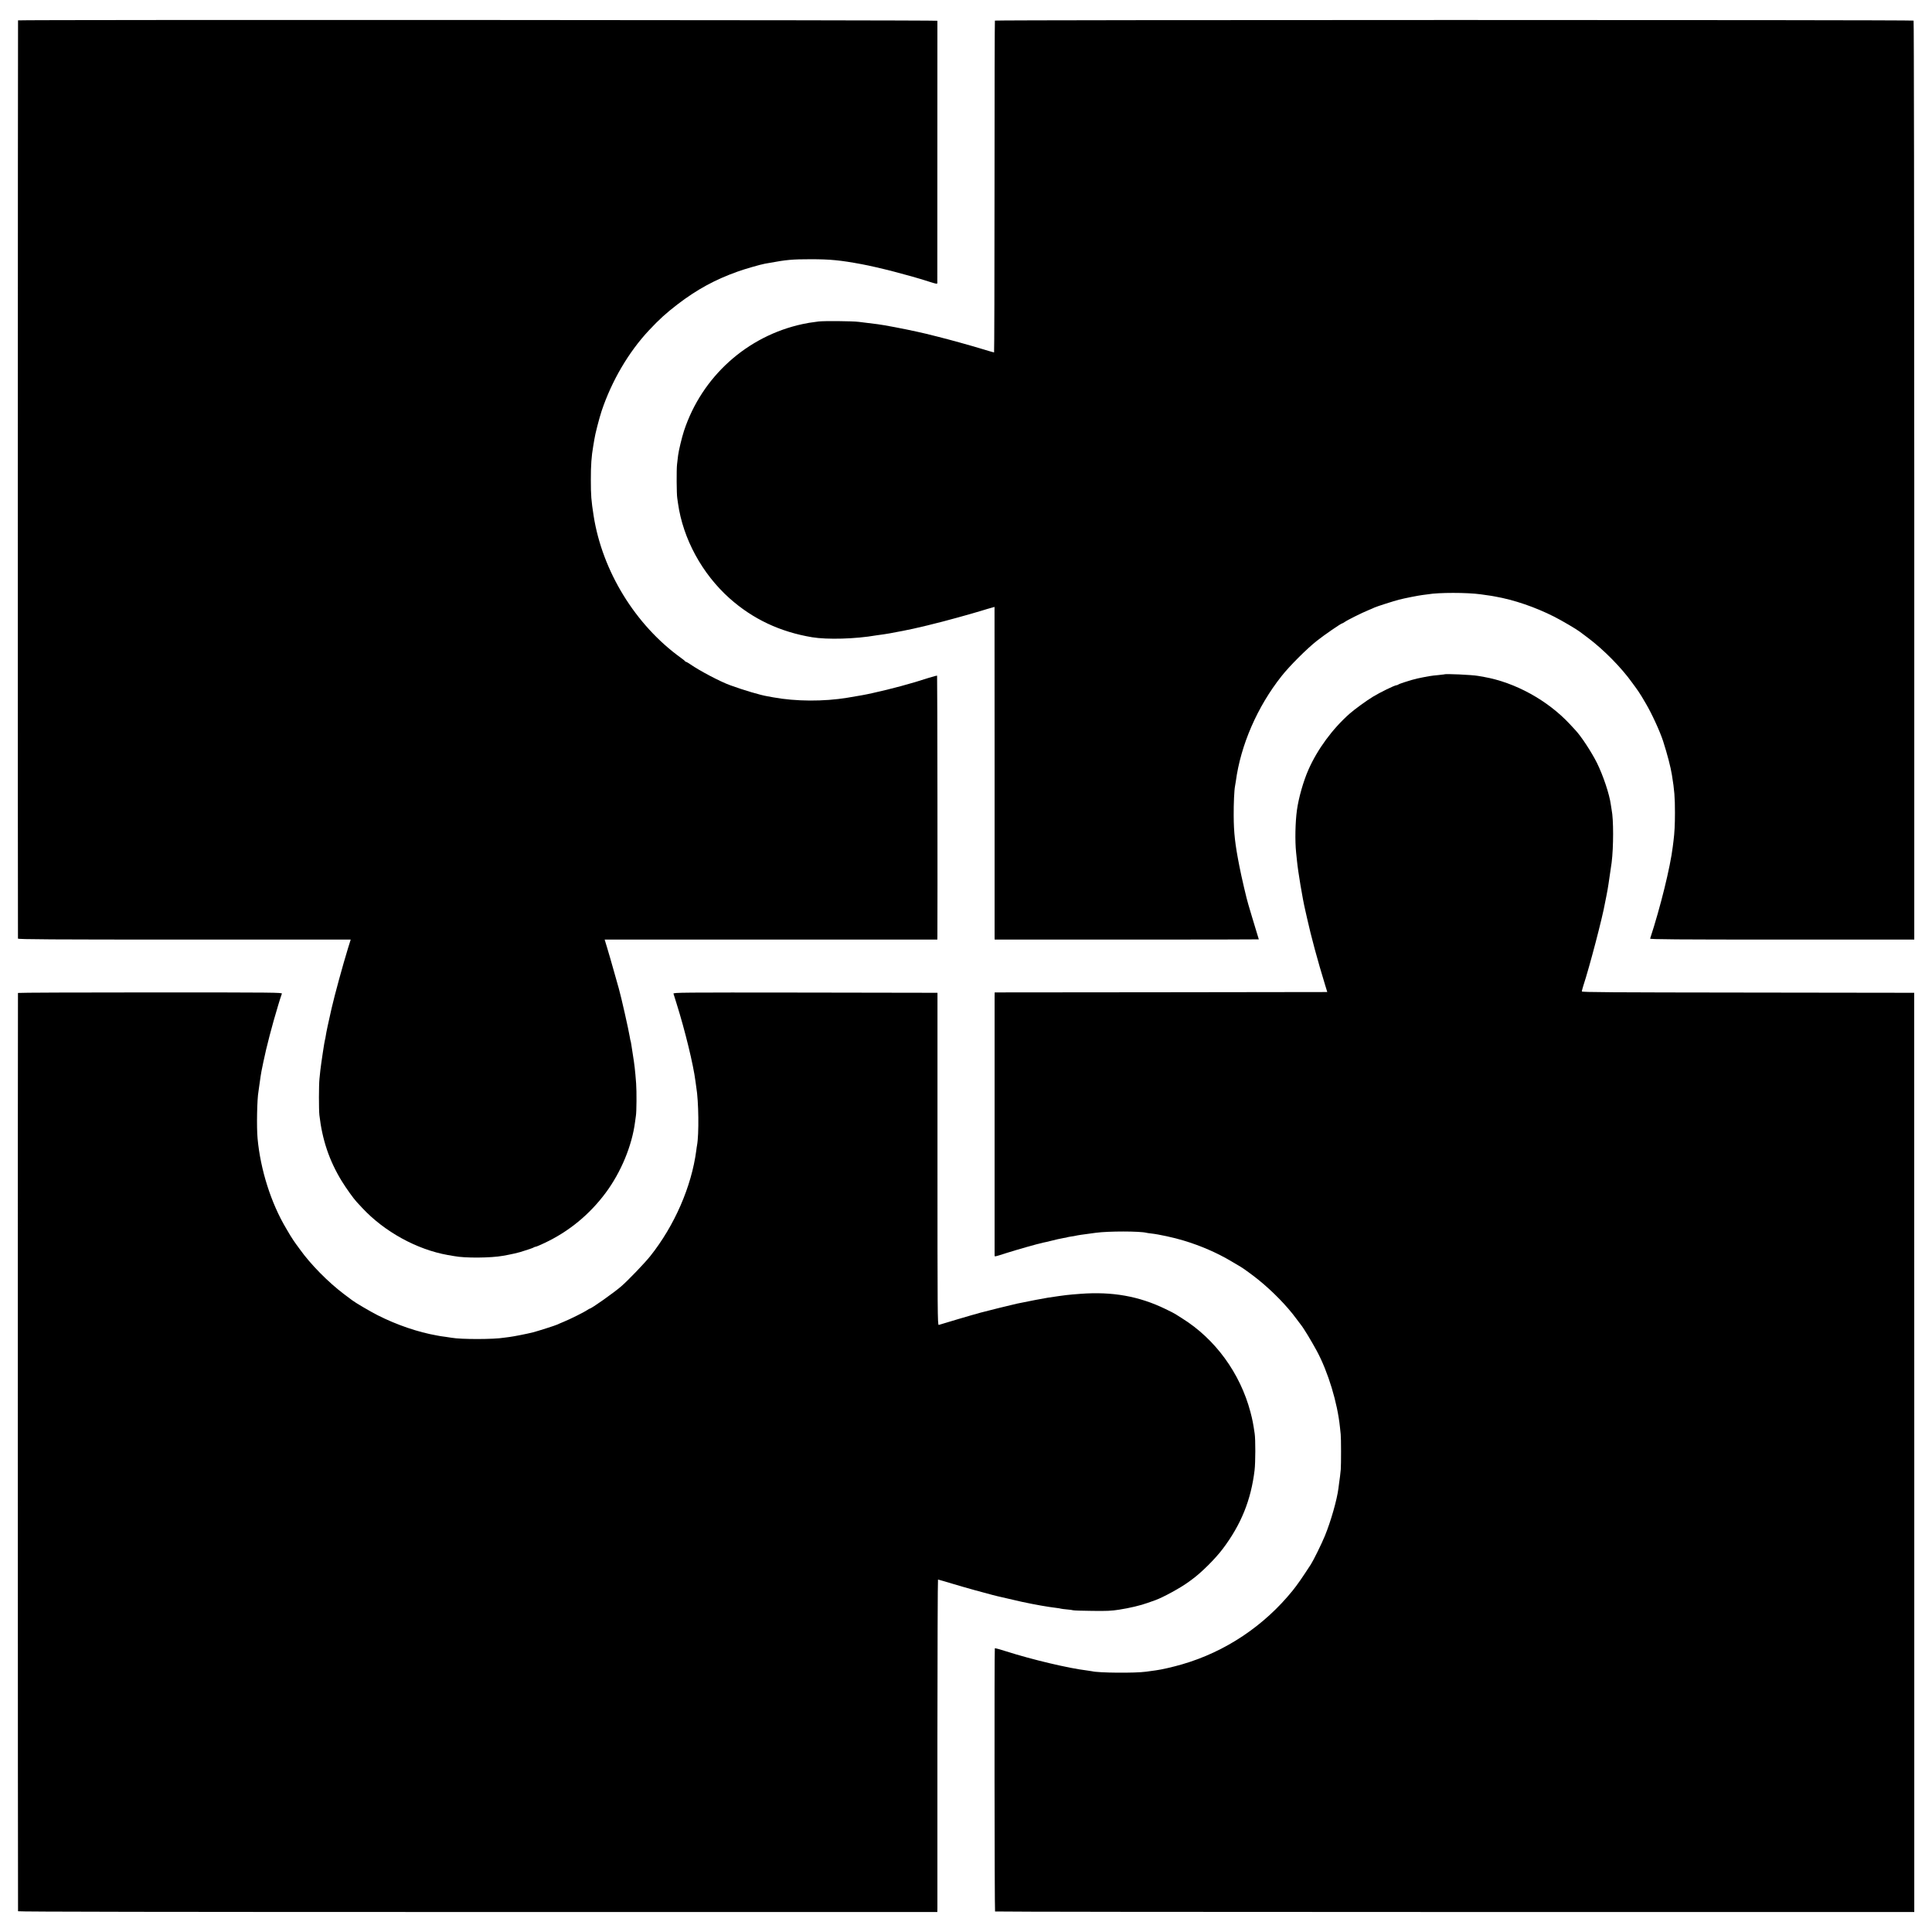
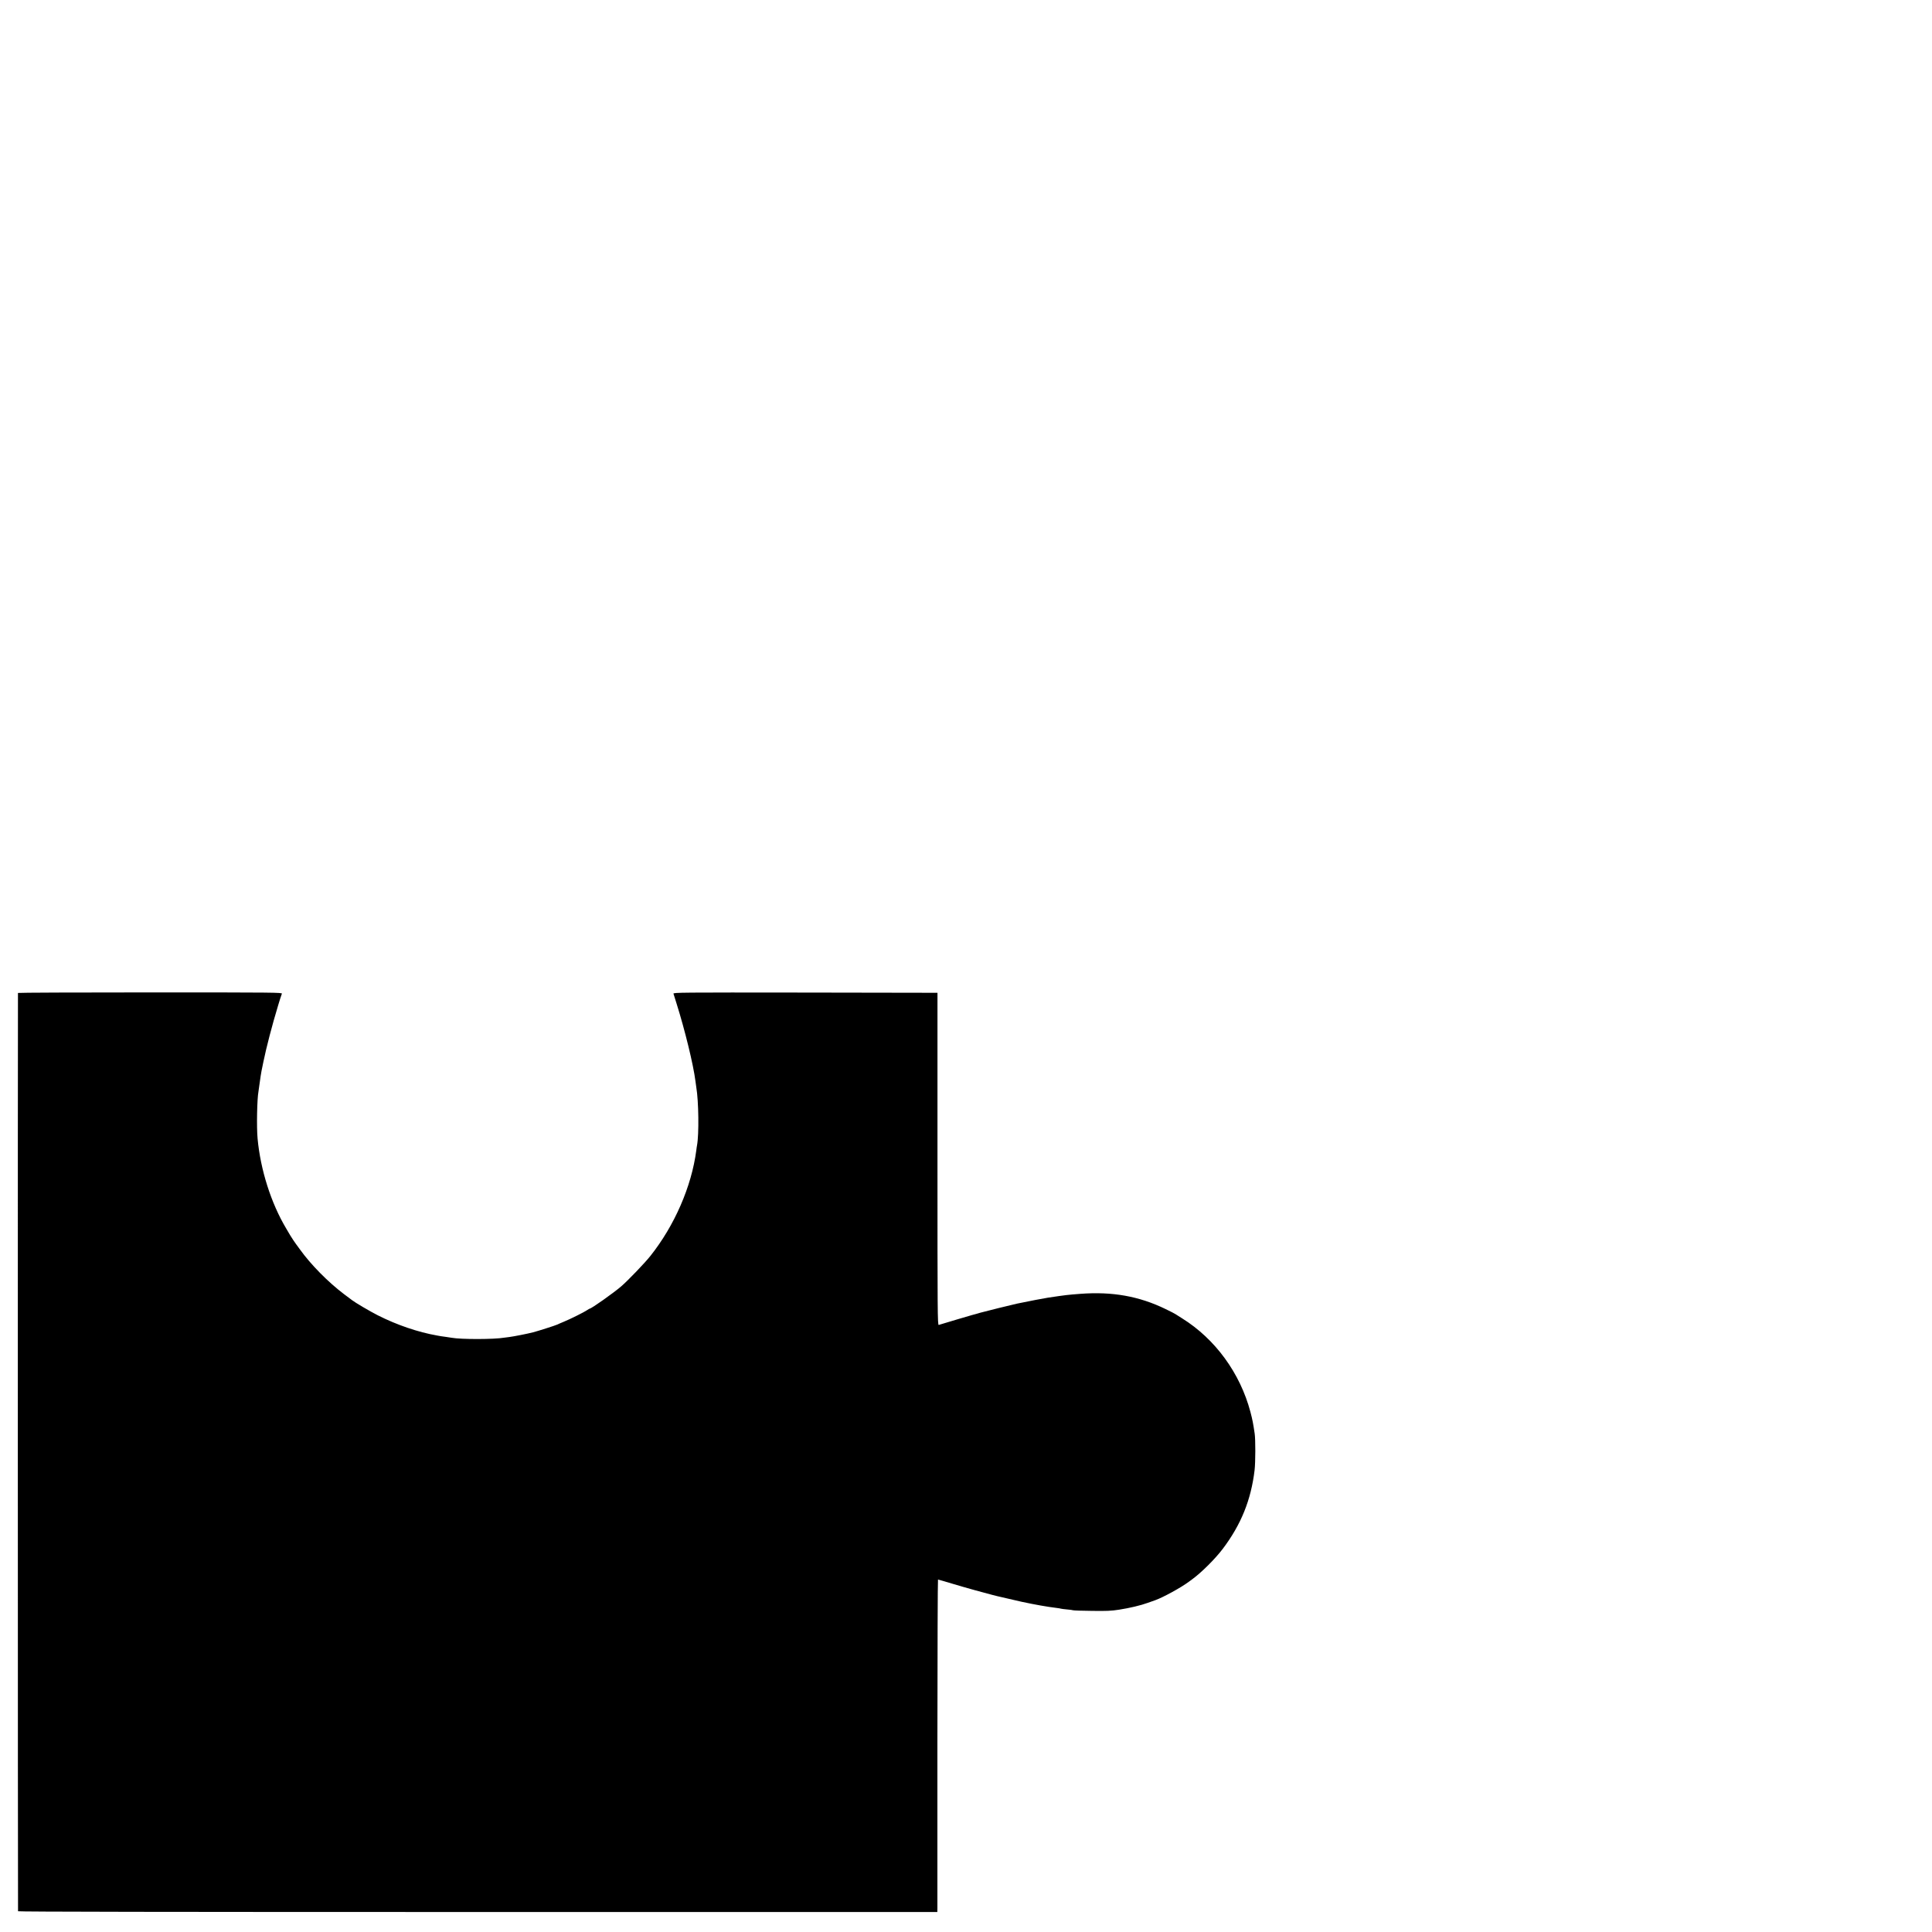
<svg xmlns="http://www.w3.org/2000/svg" version="1.0" width="2560pt" height="2560pt" viewBox="0 0 2560 2560" preserveAspectRatio="xMidYMid meet">
  <g transform="translate(0,2560) scale(0.1,-0.1)" fill="#000000" stroke="none">
-     <path d="M239 25330 c-3 -15 -4 -12157 -1 -12167 3 -10 453 -13 2207 -13 l2202 0 -35 -112 c-72 -235 -176 -616 -218 -798 -41 -179 -72 -323 -78 -368 -3 -24 -8 -46 -10 -50 -5 -8 -52 -321 -61 -402 -3 -30 -9 -82 -12 -115 -9 -84 -9 -407 -1 -480 38 -329 131 -604 295 -873 61 -99 157 -233 198 -277 11 -12 45 -48 75 -81 294 -315 723 -551 1135 -624 33 -5 70 -12 83 -14 141 -28 489 -25 647 4 28 5 61 12 75 14 40 7 122 26 155 36 102 31 171 55 179 62 6 4 16 8 23 8 8 0 61 22 119 50 321 151 595 376 810 665 203 273 349 626 389 940 3 28 8 64 11 80 9 50 11 323 3 430 -14 183 -22 249 -44 385 -8 47 -17 105 -20 130 -4 24 -8 47 -10 50 -2 3 -6 22 -9 44 -17 104 -115 538 -146 646 -6 19 -35 123 -65 230 -30 107 -70 246 -89 308 l-34 112 2204 0 2204 0 1 48 c3 314 0 3445 -4 3449 -3 2 -54 -11 -114 -30 -222 -73 -500 -148 -743 -201 -98 -22 -155 -32 -330 -61 -313 -52 -687 -50 -985 5 -27 5 -62 11 -76 14 -93 15 -318 82 -493 146 -131 47 -406 192 -528 277 -26 18 -52 33 -57 33 -5 0 -11 3 -13 8 -1 4 -28 25 -58 47 -602 435 -1039 1147 -1154 1880 -32 205 -37 271 -37 475 -1 189 9 321 31 445 5 28 12 68 15 90 9 67 65 283 97 380 134 399 358 781 628 1069 137 146 225 226 380 345 254 194 493 325 793 432 97 35 303 94 363 105 13 2 36 6 52 9 233 43 308 50 557 50 254 0 390 -13 669 -65 226 -42 625 -145 884 -228 104 -34 122 -37 122 -23 1 22 1 3463 1 3476 -1 10 -12180 15 -12182 5z" />
-     <path d="M13183 25327 c-3 -5 -5 -996 -5 -2203 0 -1207 -3 -2194 -6 -2194 -4 0 -68 18 -142 41 -203 61 -427 123 -605 168 -138 35 -184 46 -275 66 -166 37 -439 89 -520 99 -40 5 -182 23 -250 31 -84 11 -465 14 -535 5 -127 -17 -139 -19 -210 -34 -736 -158 -1335 -697 -1572 -1416 -29 -90 -69 -256 -78 -325 -3 -27 -10 -81 -14 -120 -8 -66 -6 -392 3 -445 2 -14 7 -45 10 -70 66 -468 318 -932 683 -1258 309 -275 669 -445 1095 -516 200 -33 572 -23 848 25 30 5 75 11 100 14 42 6 107 17 175 31 17 3 50 9 75 14 150 27 482 108 725 176 88 25 167 47 175 49 8 2 67 19 130 38 63 19 131 40 152 45 l36 10 1 -2182 c0 -1199 0 -2191 0 -2203 l1 -23 1750 0 c963 0 1750 1 1750 3 0 1 -12 38 -25 82 -14 44 -43 141 -65 215 -22 74 -44 149 -49 165 -21 66 -92 369 -119 510 -57 289 -74 441 -75 670 -1 153 7 337 18 390 2 11 7 38 10 60 64 482 285 991 607 1397 104 132 334 362 466 466 97 77 322 232 337 232 4 0 19 9 34 19 35 25 227 121 311 155 36 15 74 31 85 37 28 13 253 85 322 103 78 20 257 55 313 62 25 3 56 7 70 9 140 25 521 25 700 0 71 -10 136 -19 140 -20 3 -1 25 -5 50 -9 250 -44 530 -139 785 -268 99 -50 301 -169 340 -200 6 -5 54 -41 108 -81 209 -158 440 -392 583 -592 24 -33 47 -65 52 -71 9 -10 57 -83 77 -116 5 -10 29 -50 53 -90 78 -131 187 -369 229 -498 57 -178 100 -343 117 -450 33 -201 40 -294 40 -500 0 -158 -6 -269 -19 -370 -3 -19 -7 -55 -10 -80 -32 -267 -164 -803 -300 -1217 -4 -10 351 -13 1748 -13 l1752 0 0 6085 c-1 3346 -4 6088 -9 6092 -10 11 -12166 10 -12173 0z" />
-     <path d="M19137 16664 c-1 -1 -36 -5 -77 -9 -41 -3 -97 -10 -125 -15 -27 -5 -61 -12 -75 -14 -42 -7 -123 -26 -155 -36 -16 -5 -61 -19 -100 -31 -38 -12 -74 -26 -79 -31 -6 -4 -16 -8 -23 -8 -23 0 -218 -95 -311 -152 -83 -50 -242 -166 -307 -223 -228 -201 -427 -471 -548 -745 -67 -152 -130 -374 -152 -535 -22 -159 -27 -406 -11 -560 4 -33 9 -85 12 -115 13 -135 73 -497 108 -645 2 -11 14 -63 26 -115 52 -235 141 -565 238 -880 l29 -95 -2204 -3 -2203 -2 -1 -48 c0 -61 0 -3411 0 -3435 1 -21 -8 -23 151 28 159 50 423 125 495 140 11 2 30 6 43 9 124 31 189 46 227 52 22 3 42 7 45 9 3 2 26 6 50 10 25 3 52 8 60 10 23 6 85 16 270 40 168 23 586 22 670 0 8 -2 39 -7 69 -10 93 -10 301 -55 418 -91 236 -71 452 -165 646 -281 54 -32 106 -62 115 -68 37 -21 161 -112 232 -169 191 -154 381 -348 508 -521 28 -38 56 -75 61 -81 34 -41 135 -208 209 -344 150 -278 274 -687 307 -1010 3 -30 8 -73 10 -95 6 -48 6 -401 1 -465 -4 -48 -15 -138 -22 -181 -2 -15 -6 -46 -9 -70 -19 -151 -100 -436 -180 -631 -44 -107 -151 -324 -186 -378 -120 -185 -180 -270 -240 -345 -378 -468 -892 -812 -1465 -978 -120 -35 -276 -71 -349 -80 -22 -3 -80 -11 -130 -18 -144 -20 -630 -16 -715 6 -8 2 -37 6 -65 10 -244 29 -732 145 -1073 254 -88 28 -146 44 -150 40 -7 -7 -4 -3480 3 -3487 4 -4 2746 -7 6093 -7 l6087 0 0 6090 -1 6090 -2202 3 c-1826 2 -2202 4 -2202 15 0 8 9 40 19 73 84 255 256 913 287 1094 5 26 11 57 20 100 8 39 23 122 28 160 12 76 35 237 41 280 26 207 26 575 0 700 -3 14 -8 45 -11 70 -18 136 -101 383 -183 550 -72 144 -210 355 -286 435 -11 12 -45 48 -75 81 -294 315 -723 551 -1135 624 -33 5 -69 12 -80 14 -75 14 -437 31 -448 20z" />
-     <path d="M238 12443 c-3 -7 -2 -12140 1 -12168 1 -7 2038 -10 6091 -10 l6090 0 1 50 c0 27 0 1019 0 2203 1 1183 4 2152 8 2152 4 0 88 -24 187 -54 151 -46 472 -135 539 -151 11 -2 38 -9 60 -15 33 -8 275 -64 325 -75 183 -39 336 -66 460 -81 25 -3 51 -7 59 -10 7 -2 43 -7 80 -10 36 -3 73 -8 81 -11 8 -3 121 -7 250 -8 193 -3 257 0 359 16 136 21 289 57 378 90 32 11 78 28 102 36 105 38 337 165 441 242 19 14 39 29 45 33 123 89 308 273 408 406 243 322 374 648 421 1042 12 102 13 405 1 485 -20 136 -29 182 -56 285 -136 515 -467 968 -905 1241 -38 24 -79 50 -90 57 -10 7 -68 37 -129 66 -351 171 -707 234 -1130 202 -178 -14 -181 -14 -430 -51 -22 -3 -96 -17 -165 -30 -119 -23 -142 -28 -200 -40 -14 -3 -34 -7 -45 -9 -40 -8 -441 -107 -485 -120 -25 -8 -74 -22 -110 -31 -50 -14 -327 -96 -441 -131 -16 -4 -17 156 -17 2198 l0 2203 -1752 3 c-1665 2 -1751 1 -1746 -15 3 -10 21 -67 40 -128 112 -356 223 -810 251 -1030 3 -27 9 -63 11 -80 32 -186 37 -628 10 -771 -2 -10 -7 -41 -10 -69 -63 -478 -288 -994 -608 -1397 -73 -92 -296 -325 -388 -404 -100 -86 -394 -294 -416 -294 -3 0 -18 -9 -33 -19 -35 -25 -227 -121 -311 -155 -36 -15 -74 -31 -85 -37 -28 -13 -253 -85 -322 -103 -78 -20 -257 -55 -313 -62 -25 -3 -56 -7 -70 -9 -132 -23 -570 -24 -696 -1 -10 2 -46 7 -79 12 -33 4 -62 8 -65 9 -3 1 -25 5 -50 9 -250 44 -530 139 -785 268 -99 50 -301 169 -340 200 -5 5 -54 41 -108 81 -209 158 -440 392 -583 592 -24 33 -47 65 -52 71 -9 10 -57 83 -77 116 -5 10 -29 50 -53 90 -201 337 -341 779 -379 1193 -14 150 -7 525 12 623 1 9 6 42 10 72 4 30 8 62 10 70 1 8 6 37 9 63 4 27 9 56 11 65 2 10 13 64 25 122 39 191 117 490 193 740 6 19 11 37 12 40 4 16 34 108 40 123 7 16 -80 17 -1743 17 -963 0 -1752 -3 -1754 -7z" />
+     <path d="M238 12443 c-3 -7 -2 -12140 1 -12168 1 -7 2038 -10 6091 -10 l6090 0 1 50 c0 27 0 1019 0 2203 1 1183 4 2152 8 2152 4 0 88 -24 187 -54 151 -46 472 -135 539 -151 11 -2 38 -9 60 -15 33 -8 275 -64 325 -75 183 -39 336 -66 460 -81 25 -3 51 -7 59 -10 7 -2 43 -7 80 -10 36 -3 73 -8 81 -11 8 -3 121 -7 250 -8 193 -3 257 0 359 16 136 21 289 57 378 90 32 11 78 28 102 36 105 38 337 165 441 242 19 14 39 29 45 33 123 89 308 273 408 406 243 322 374 648 421 1042 12 102 13 405 1 485 -20 136 -29 182 -56 285 -136 515 -467 968 -905 1241 -38 24 -79 50 -90 57 -10 7 -68 37 -129 66 -351 171 -707 234 -1130 202 -178 -14 -181 -14 -430 -51 -22 -3 -96 -17 -165 -30 -119 -23 -142 -28 -200 -40 -14 -3 -34 -7 -45 -9 -40 -8 -441 -107 -485 -120 -25 -8 -74 -22 -110 -31 -50 -14 -327 -96 -441 -131 -16 -4 -17 156 -17 2198 l0 2203 -1752 3 c-1665 2 -1751 1 -1746 -15 3 -10 21 -67 40 -128 112 -356 223 -810 251 -1030 3 -27 9 -63 11 -80 32 -186 37 -628 10 -771 -2 -10 -7 -41 -10 -69 -63 -478 -288 -994 -608 -1397 -73 -92 -296 -325 -388 -404 -100 -86 -394 -294 -416 -294 -3 0 -18 -9 -33 -19 -35 -25 -227 -121 -311 -155 -36 -15 -74 -31 -85 -37 -28 -13 -253 -85 -322 -103 -78 -20 -257 -55 -313 -62 -25 -3 -56 -7 -70 -9 -132 -23 -570 -24 -696 -1 -10 2 -46 7 -79 12 -33 4 -62 8 -65 9 -3 1 -25 5 -50 9 -250 44 -530 139 -785 268 -99 50 -301 169 -340 200 -5 5 -54 41 -108 81 -209 158 -440 392 -583 592 -24 33 -47 65 -52 71 -9 10 -57 83 -77 116 -5 10 -29 50 -53 90 -201 337 -341 779 -379 1193 -14 150 -7 525 12 623 1 9 6 42 10 72 4 30 8 62 10 70 1 8 6 37 9 63 4 27 9 56 11 65 2 10 13 64 25 122 39 191 117 490 193 740 6 19 11 37 12 40 4 16 34 108 40 123 7 16 -80 17 -1743 17 -963 0 -1752 -3 -1754 -7" />
  </g>
</svg>